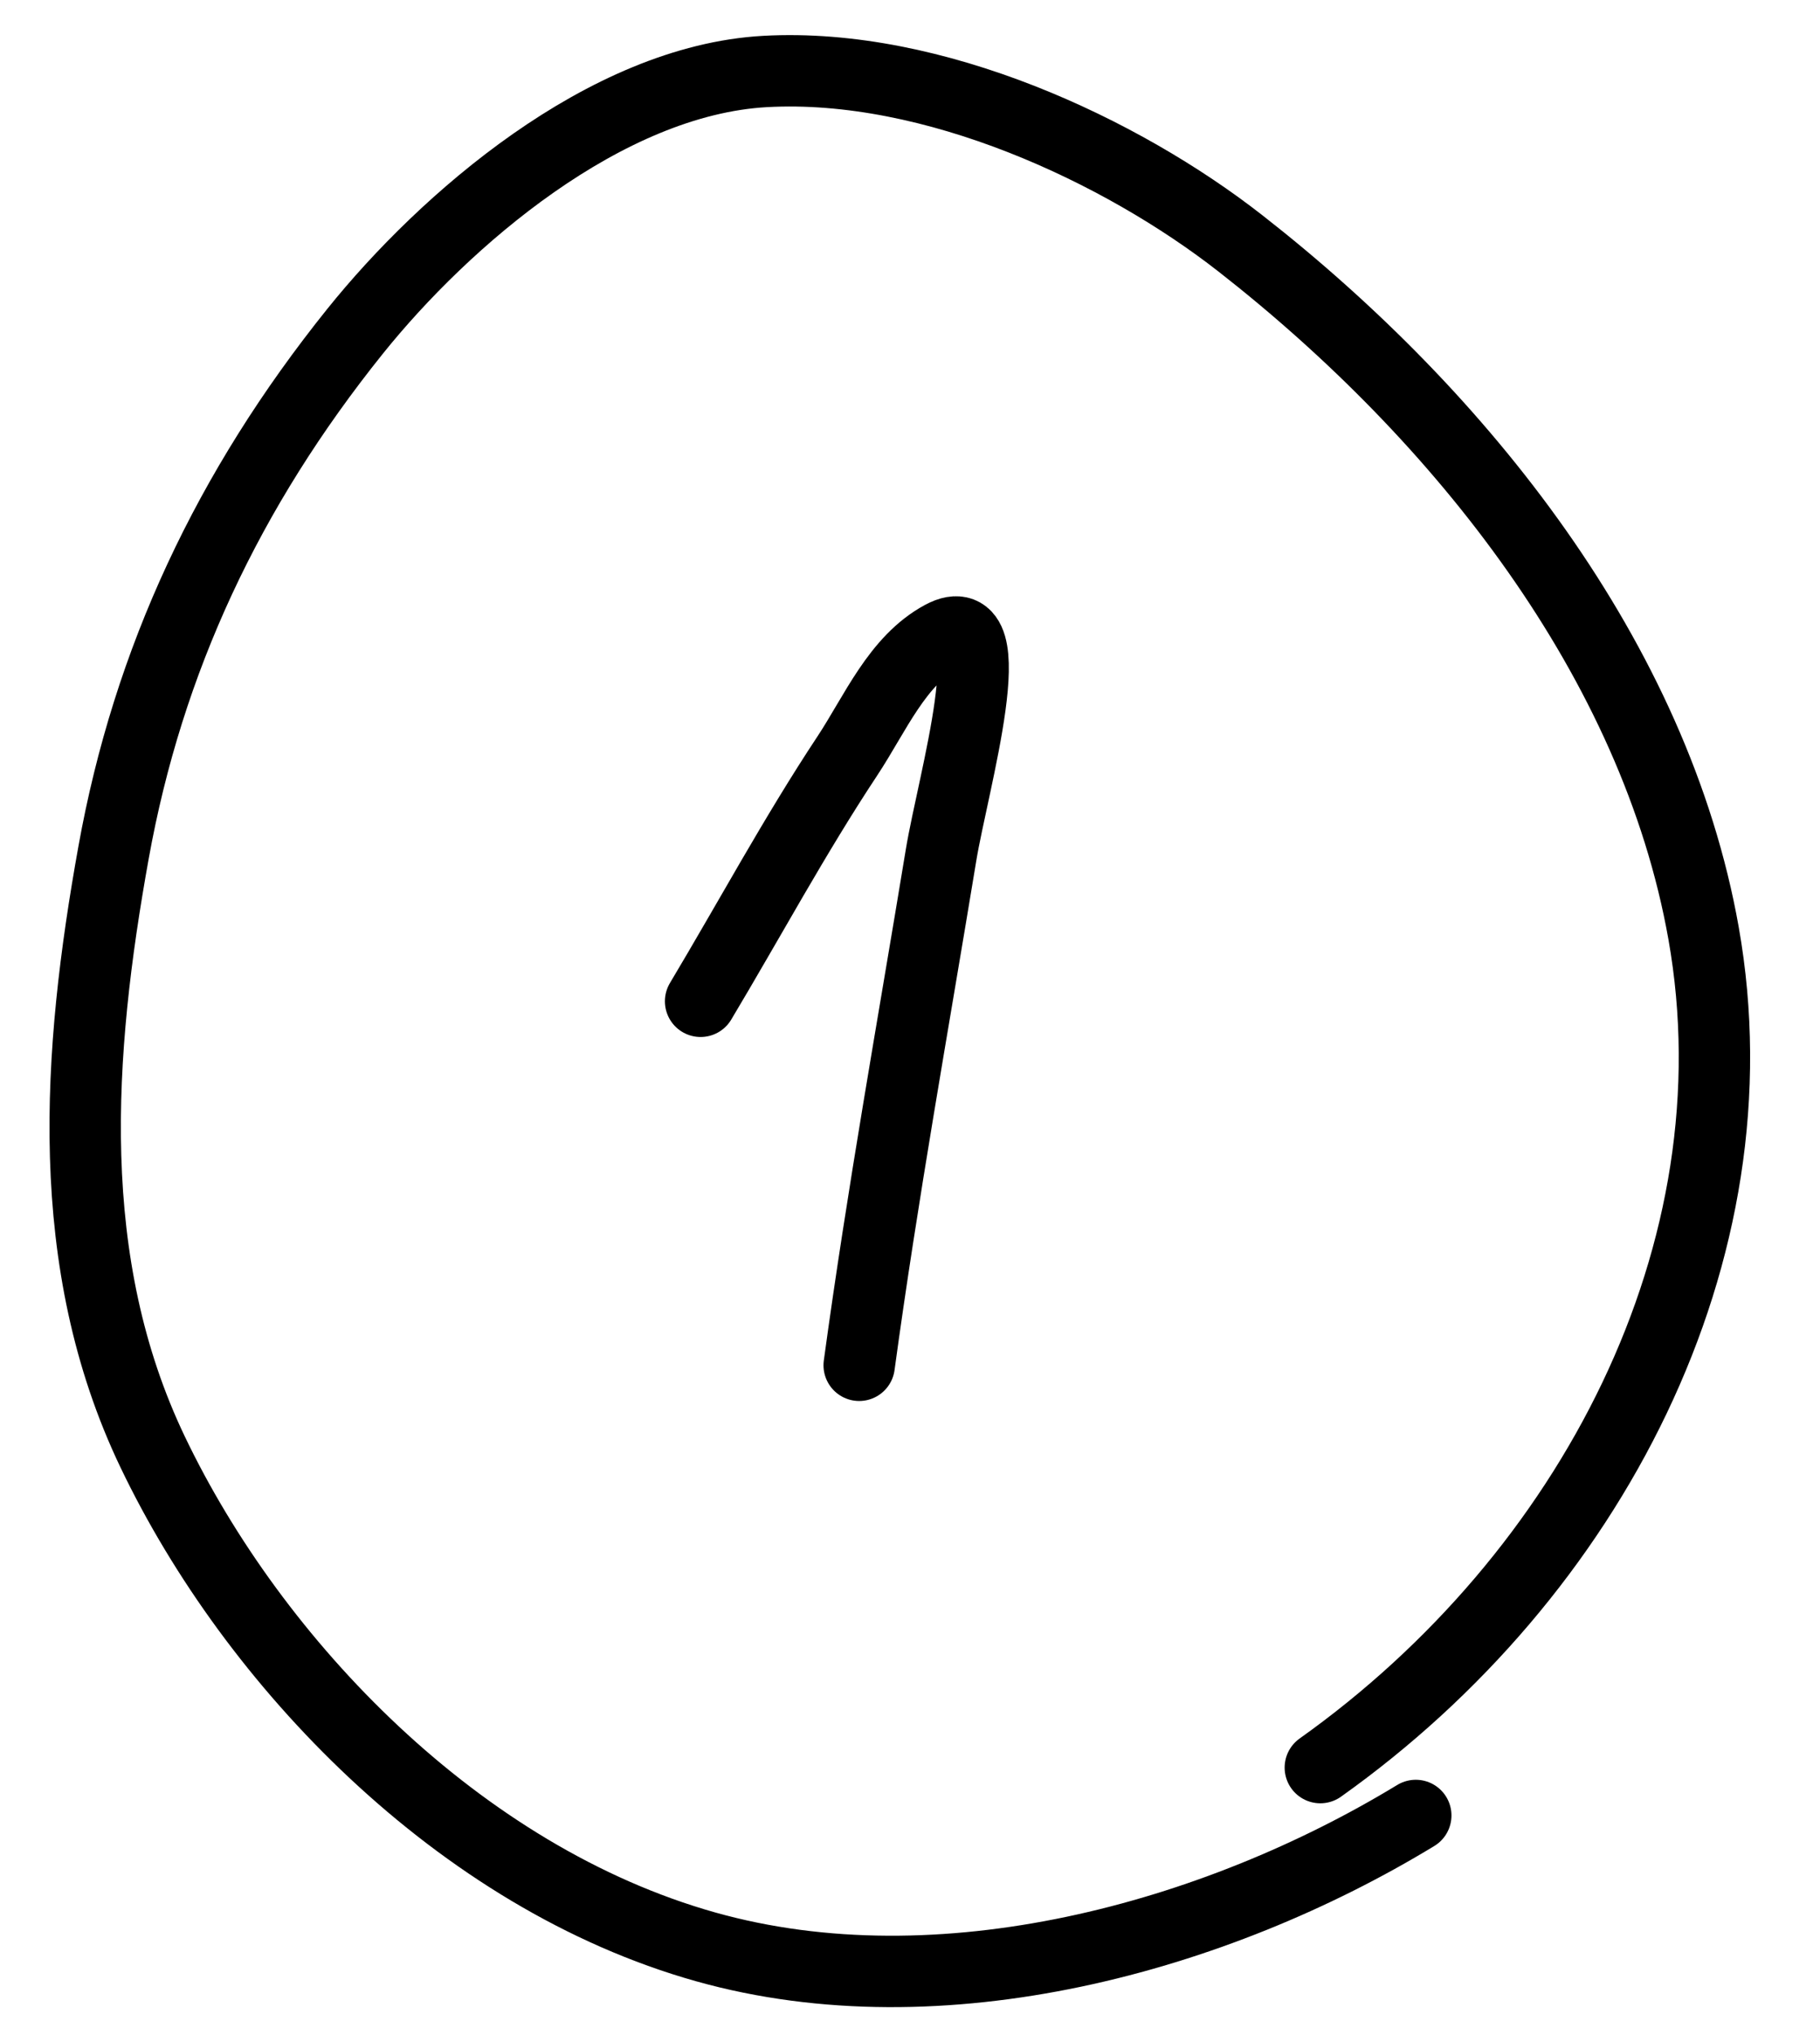
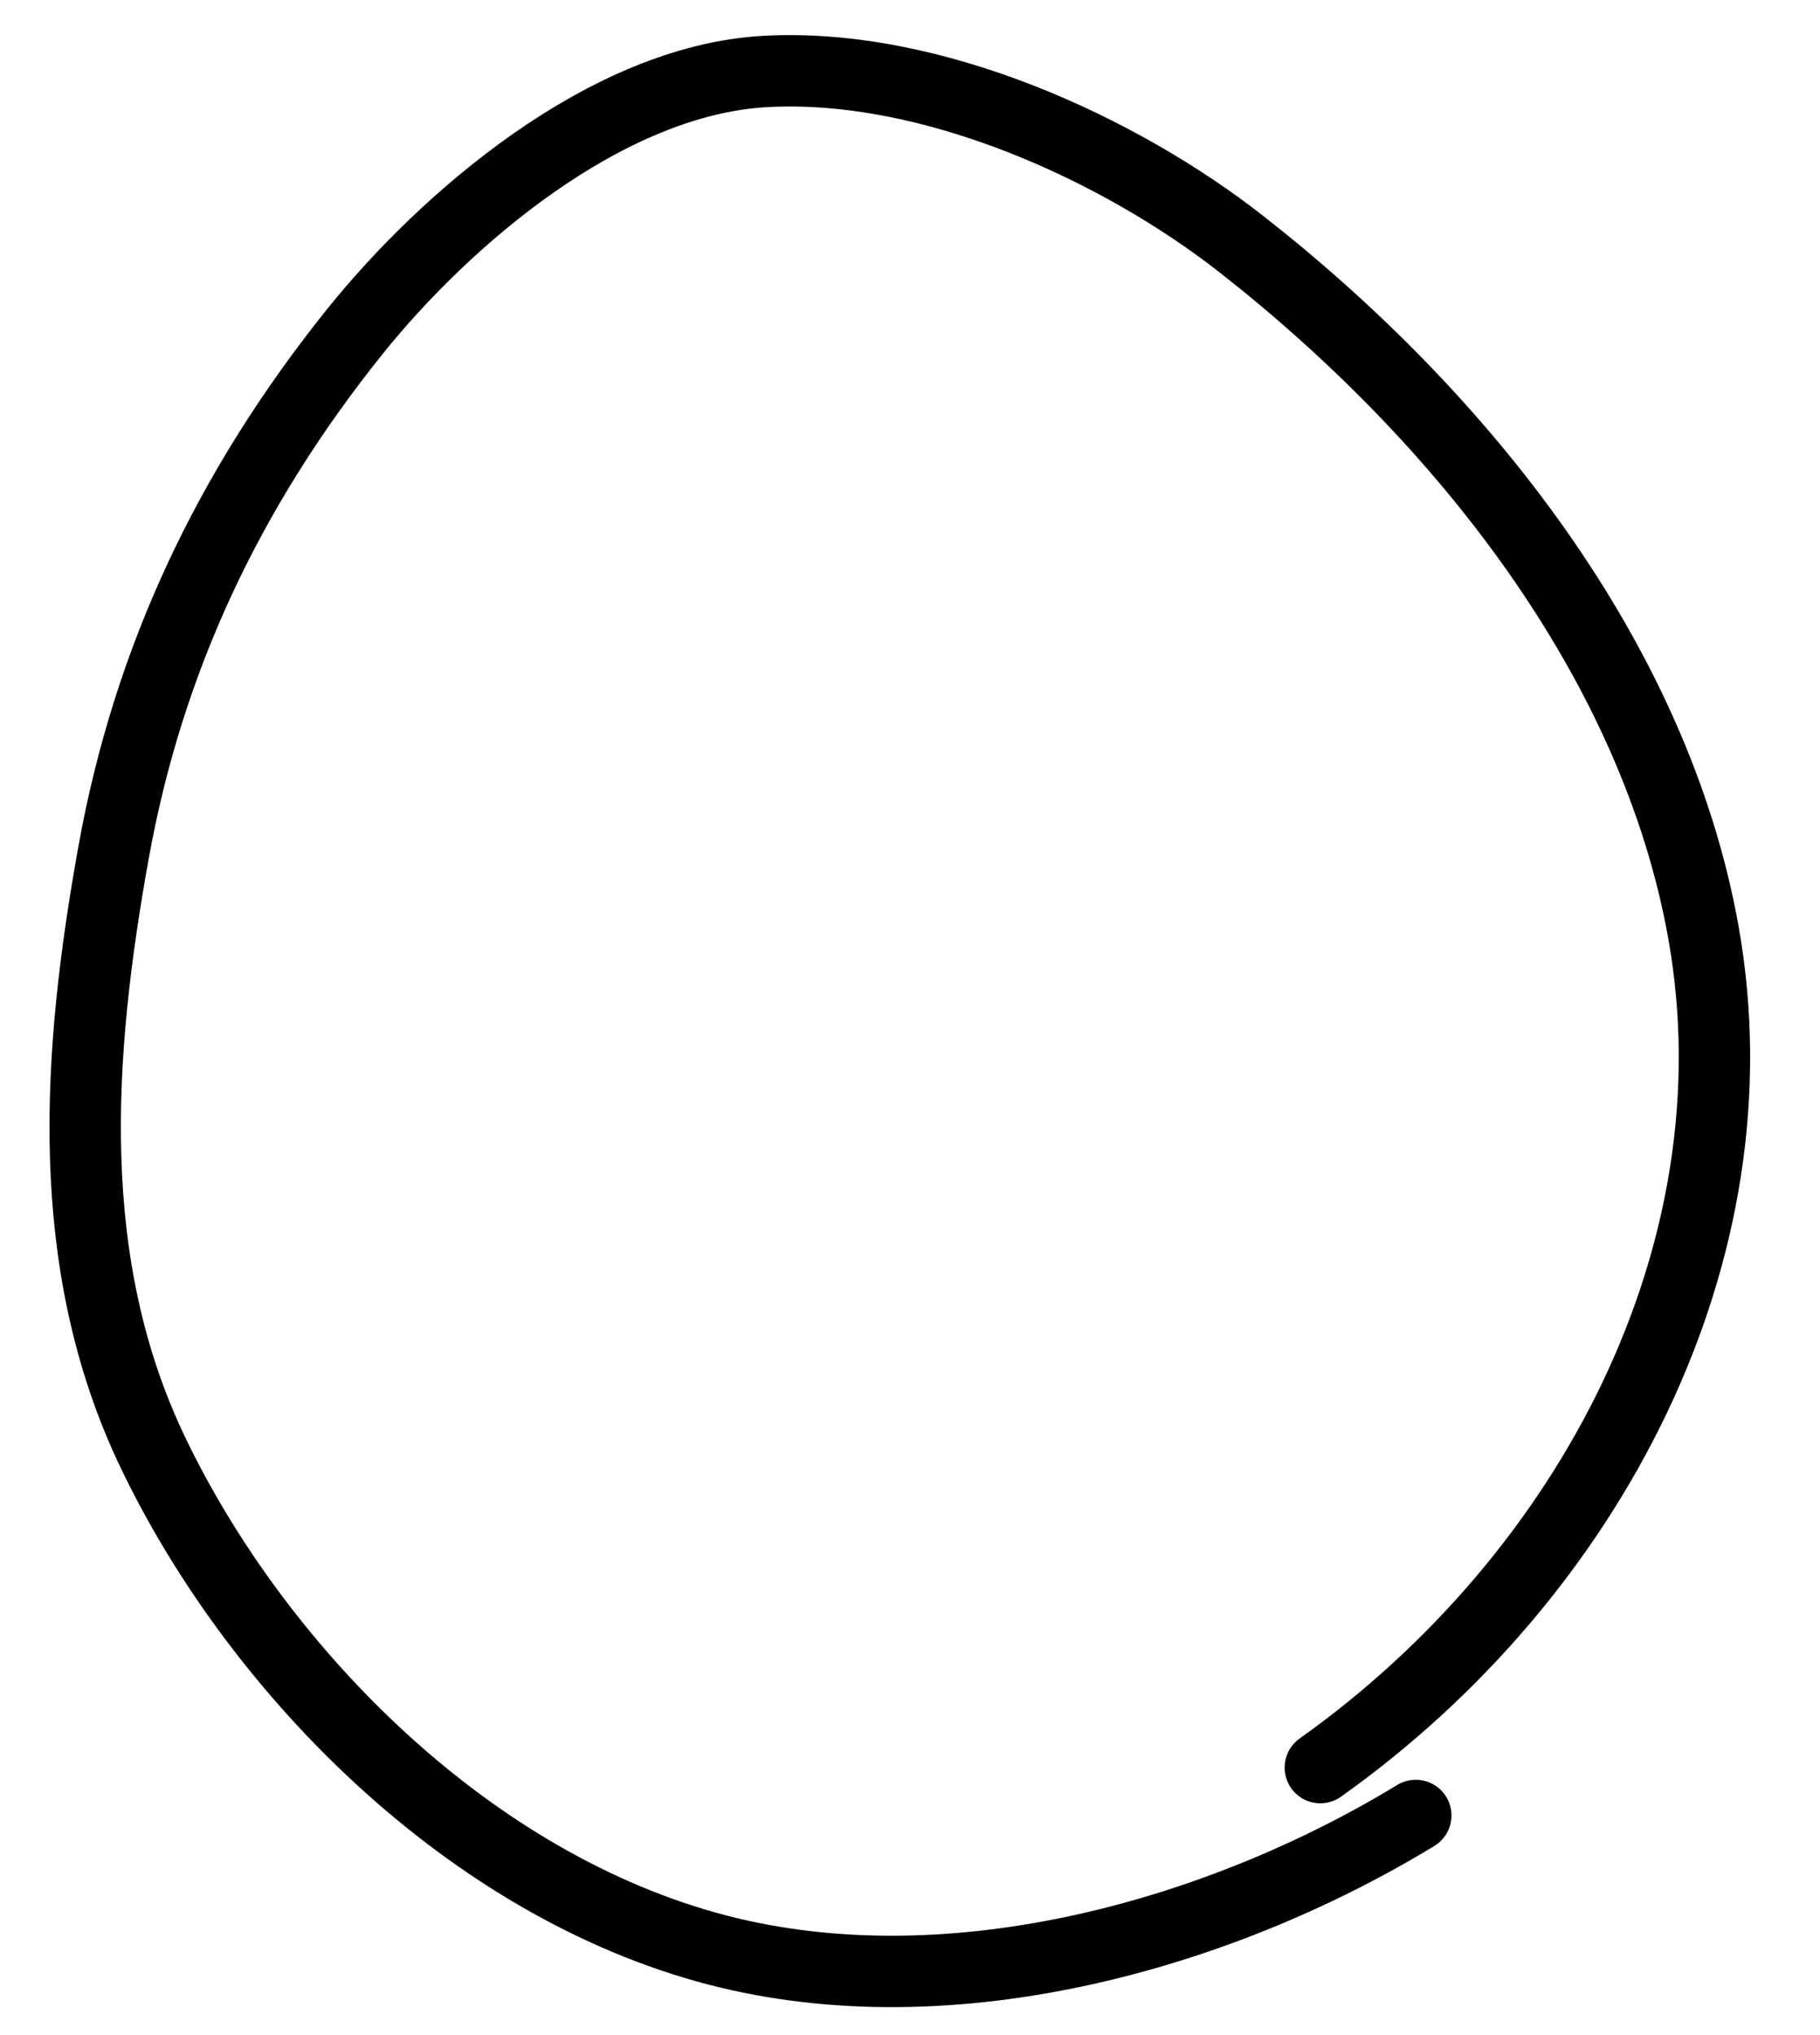
<svg xmlns="http://www.w3.org/2000/svg" width="51" height="57" viewBox="0 0 51 57" fill="none">
  <path d="M36.998 49.508C44.573 44.125 49.323 35.071 47.737 26.136C46.382 18.499 40.965 11.666 34.759 6.817C31.427 4.213 26.158 1.743 21.442 2.002C16.956 2.25 12.449 6.168 9.951 9.278C6.398 13.702 4.152 18.49 3.182 23.879C2.171 29.492 1.74 35.365 4.277 40.666C7.107 46.582 12.863 52.587 19.777 54.53C26.367 56.381 34.047 54.27 39.673 50.849" stroke="black" stroke-width="2" stroke-linecap="round" />
-   <path d="M19.632 28.045C21.002 25.755 22.269 23.401 23.742 21.176C24.529 19.986 25.142 18.495 26.399 17.821C28.2 16.856 26.702 21.934 26.37 23.95C25.585 28.721 24.729 33.447 24.076 38.24" stroke="black" stroke-width="2" stroke-linecap="round" />
</svg>